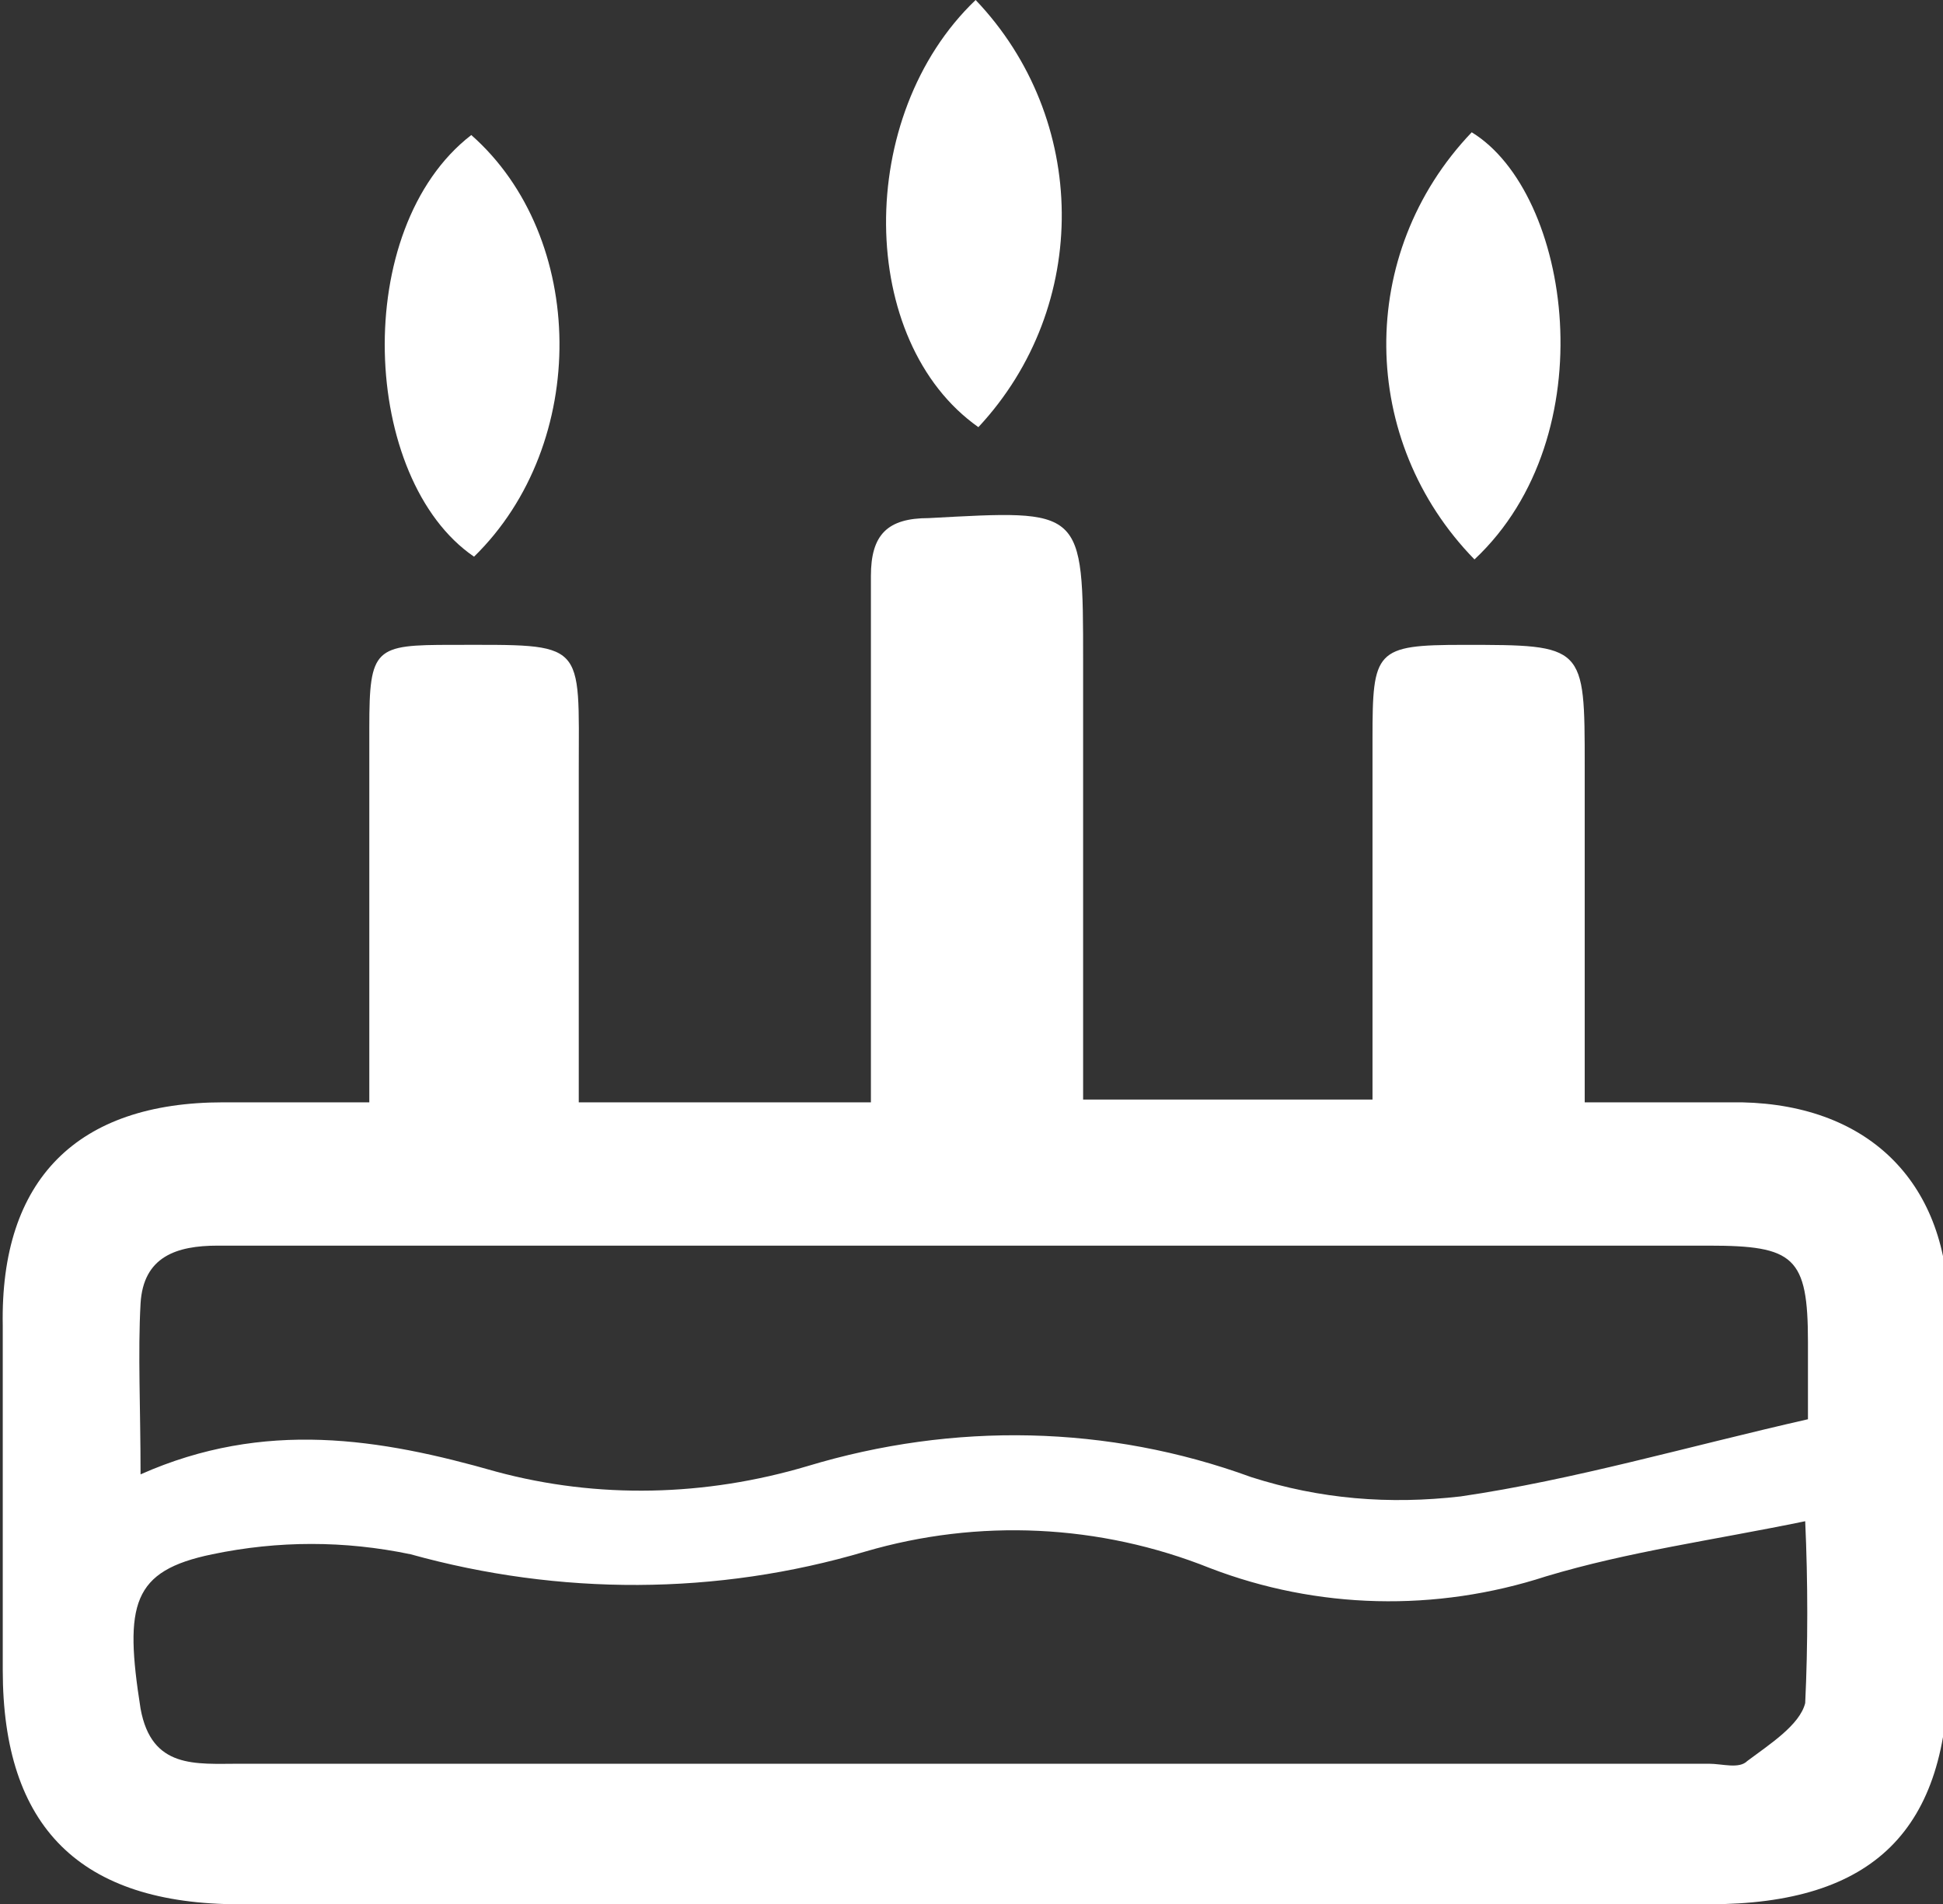
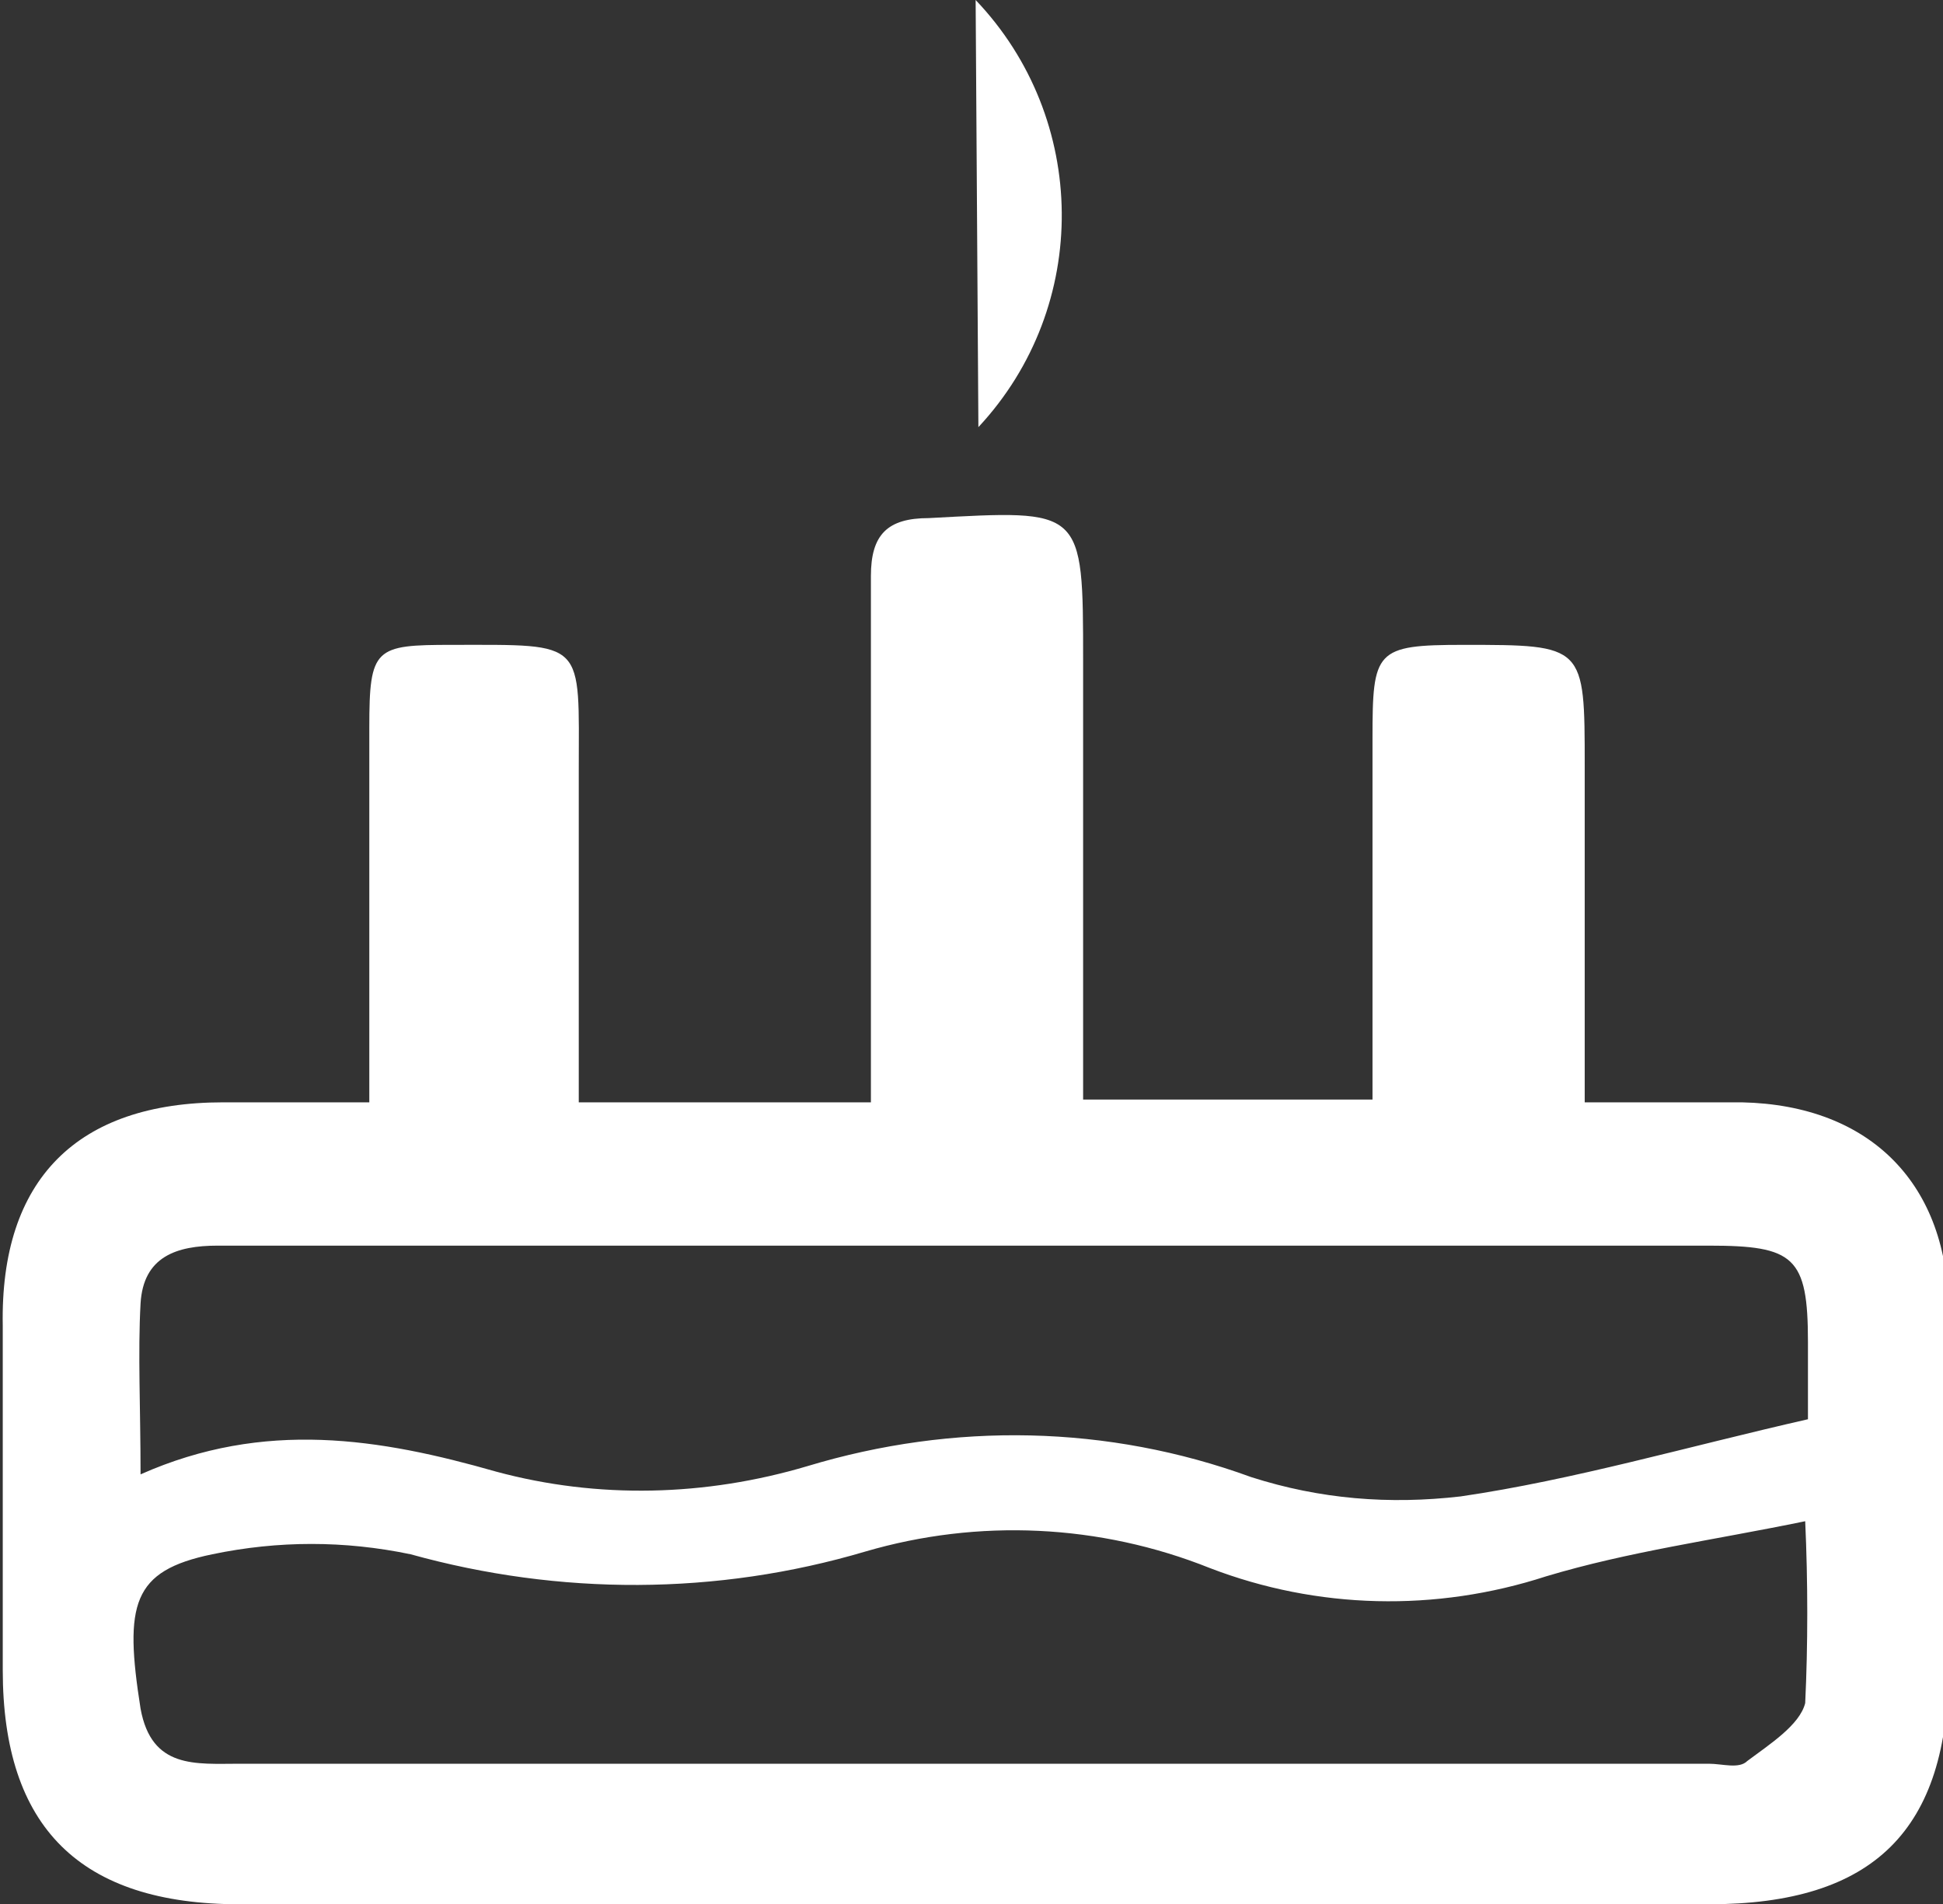
<svg xmlns="http://www.w3.org/2000/svg" version="1.1" id="_8ytWyF" x="0px" y="0px" viewBox="0 0 70.5 69.1" style="enable-background:new 0 0 70.5 69.1;" xml:space="preserve">
  <rect x="0" y="0" width="70.5" height="69.1" fill="#333333" stroke="none" />
  <style type="text/css">
	.st0{fill:#FFFFFF;}
</style>
  <g id="Group_234" transform="translate(0 0)">
    <path id="Path_534" class="st0" d="M13.4,40c0-4.7,0-9.2,0-13.6c0-2.9,0.2-3,3-3c4.9,0,4.6-0.2,4.6,4.6c0,3.9,0,7.9,0,12h10.6v-7.4   c0-3.9,0-7.8,0-11.7c0-1.5,0.6-2.1,2.1-2.1c5.6-0.3,5.6-0.4,5.6,5.2v15.9h10.5c0-4.4,0-8.7,0-13.1c0-3.2,0.1-3.4,3.3-3.4   c4.4,0,4.4,0,4.4,4.4V40c2.1,0,3.9,0,5.7,0c4.7,0.1,7.5,3,7.5,7.6c0,4.3,0,8.6,0,12.9c0,5.9-2.7,8.6-8.7,8.6c-8.5,0-17.1,0-25.6,0   c-9.2,0-18.4,0-27.7,0c-5.8,0-8.6-2.8-8.6-8.5c0-4.2,0-8.3,0-12.5C0,42.8,2.8,40,8.1,40C9.8,40,11.4,40,13.4,40z M5.1,53.5   c4.5-2,8.7-1.3,12.9-0.1c3.7,1,7.6,0.9,11.3-0.2c5.3-1.6,10.9-1.5,16.1,0.4c2.5,0.8,5,1,7.6,0.7c4.1-0.6,8.2-1.8,12.6-2.8   c0-0.7,0-1.8,0-2.8c0-3.1-0.5-3.5-3.6-3.5c-12.8,0-25.5,0-38.3,0c-5.3,0-10.5,0-15.8,0c-1.5,0-2.7,0.4-2.8,2.1   C5,49.1,5.1,51.1,5.1,53.5L5.1,53.5z M65.5,55.2c-3.4,0.7-6.4,1.1-9.4,2c-4,1.3-8.3,1.2-12.2-0.3c-4-1.6-8.4-1.8-12.5-0.6   c-5.4,1.6-11.1,1.6-16.5,0.1c-2.4-0.5-4.8-0.5-7.2,0C4.8,57,4.5,58.2,5.1,62c0.4,2.2,2,2,3.6,2c17.8,0,35.5,0,53.3,0   c0.5,0,1.1,0.2,1.4-0.1c0.8-0.6,1.9-1.3,2.1-2.1C65.6,59.7,65.6,57.4,65.5,55.2L65.5,55.2z" />
-     <path id="Path_535" class="st0" d="M35.4,0c4.1,4.3,4.2,11.1,0.1,15.5C31.1,12.4,31,4.2,35.4,0z" />
-     <path id="Path_536" class="st0" d="M53.5,20.3c-4.2-4.3-4.3-11.1-0.1-15.5C57,7,58.3,15.8,53.5,20.3z" />
-     <path id="Path_537" class="st0" d="M17.1,4.9c4.2,3.7,4.3,11.2,0.1,15.3C13.1,17.4,12.7,8.3,17.1,4.9z" />
+     <path id="Path_535" class="st0" d="M35.4,0c4.1,4.3,4.2,11.1,0.1,15.5z" />
  </g>
</svg>